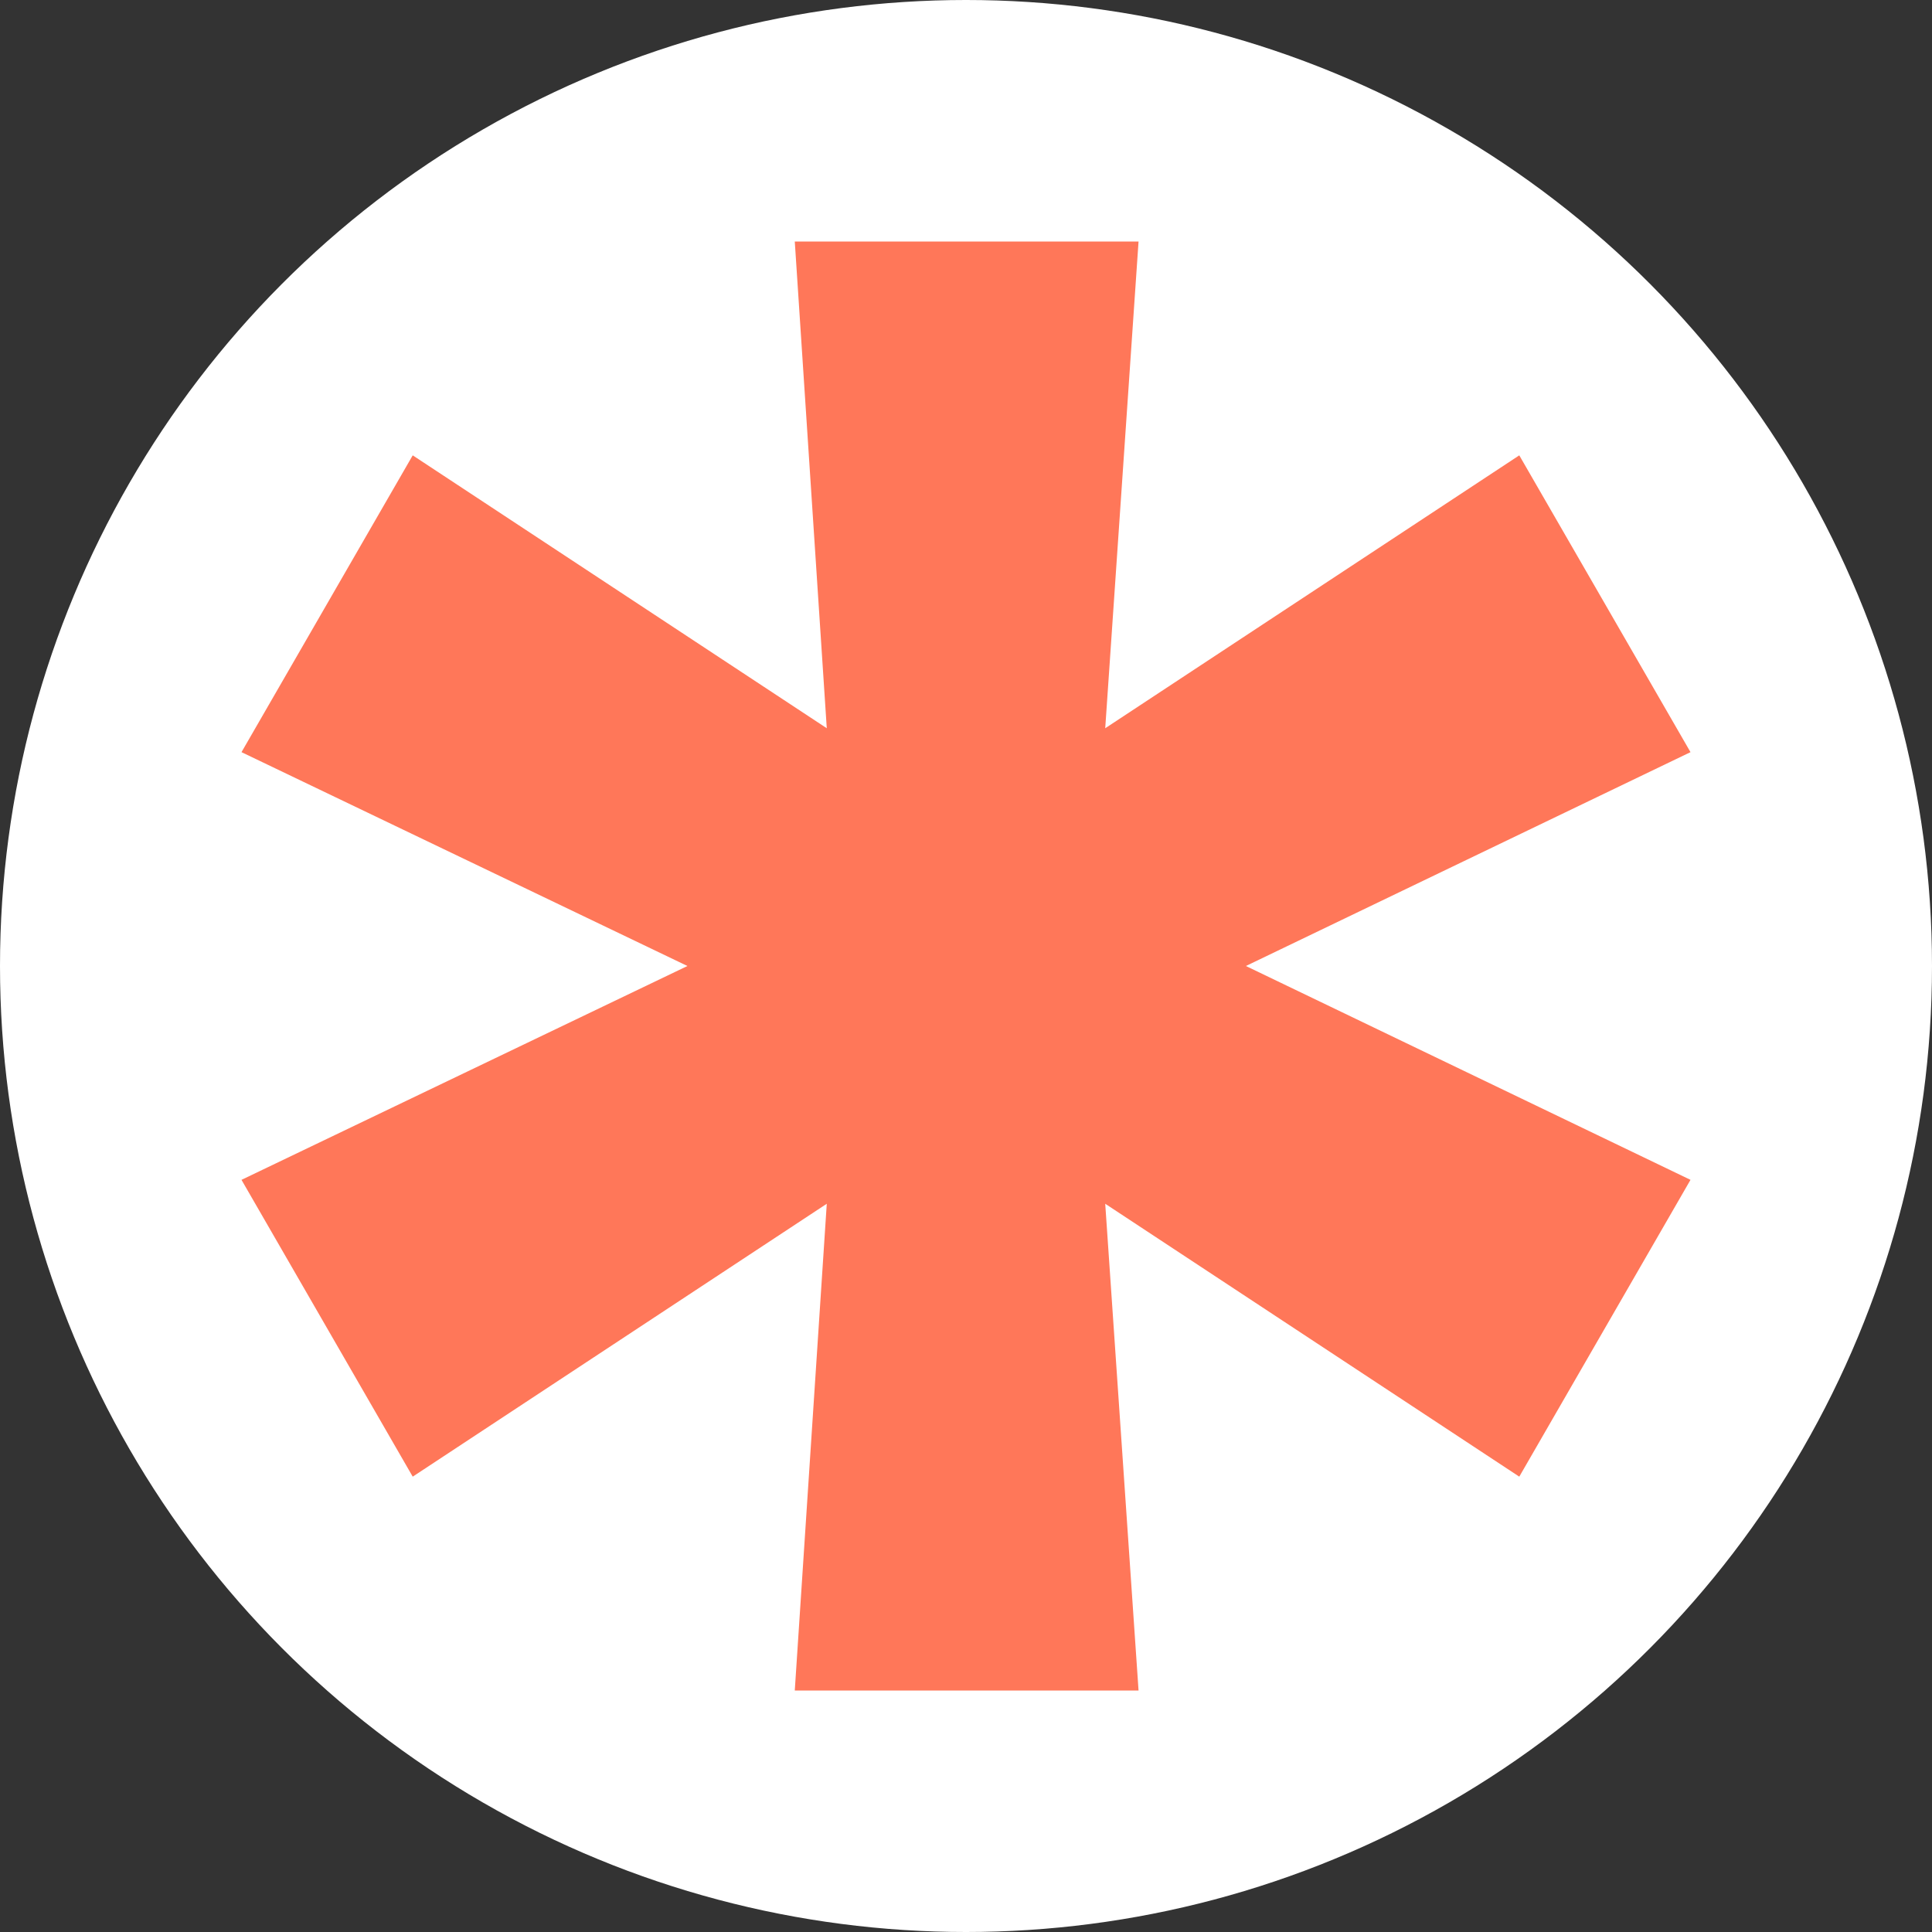
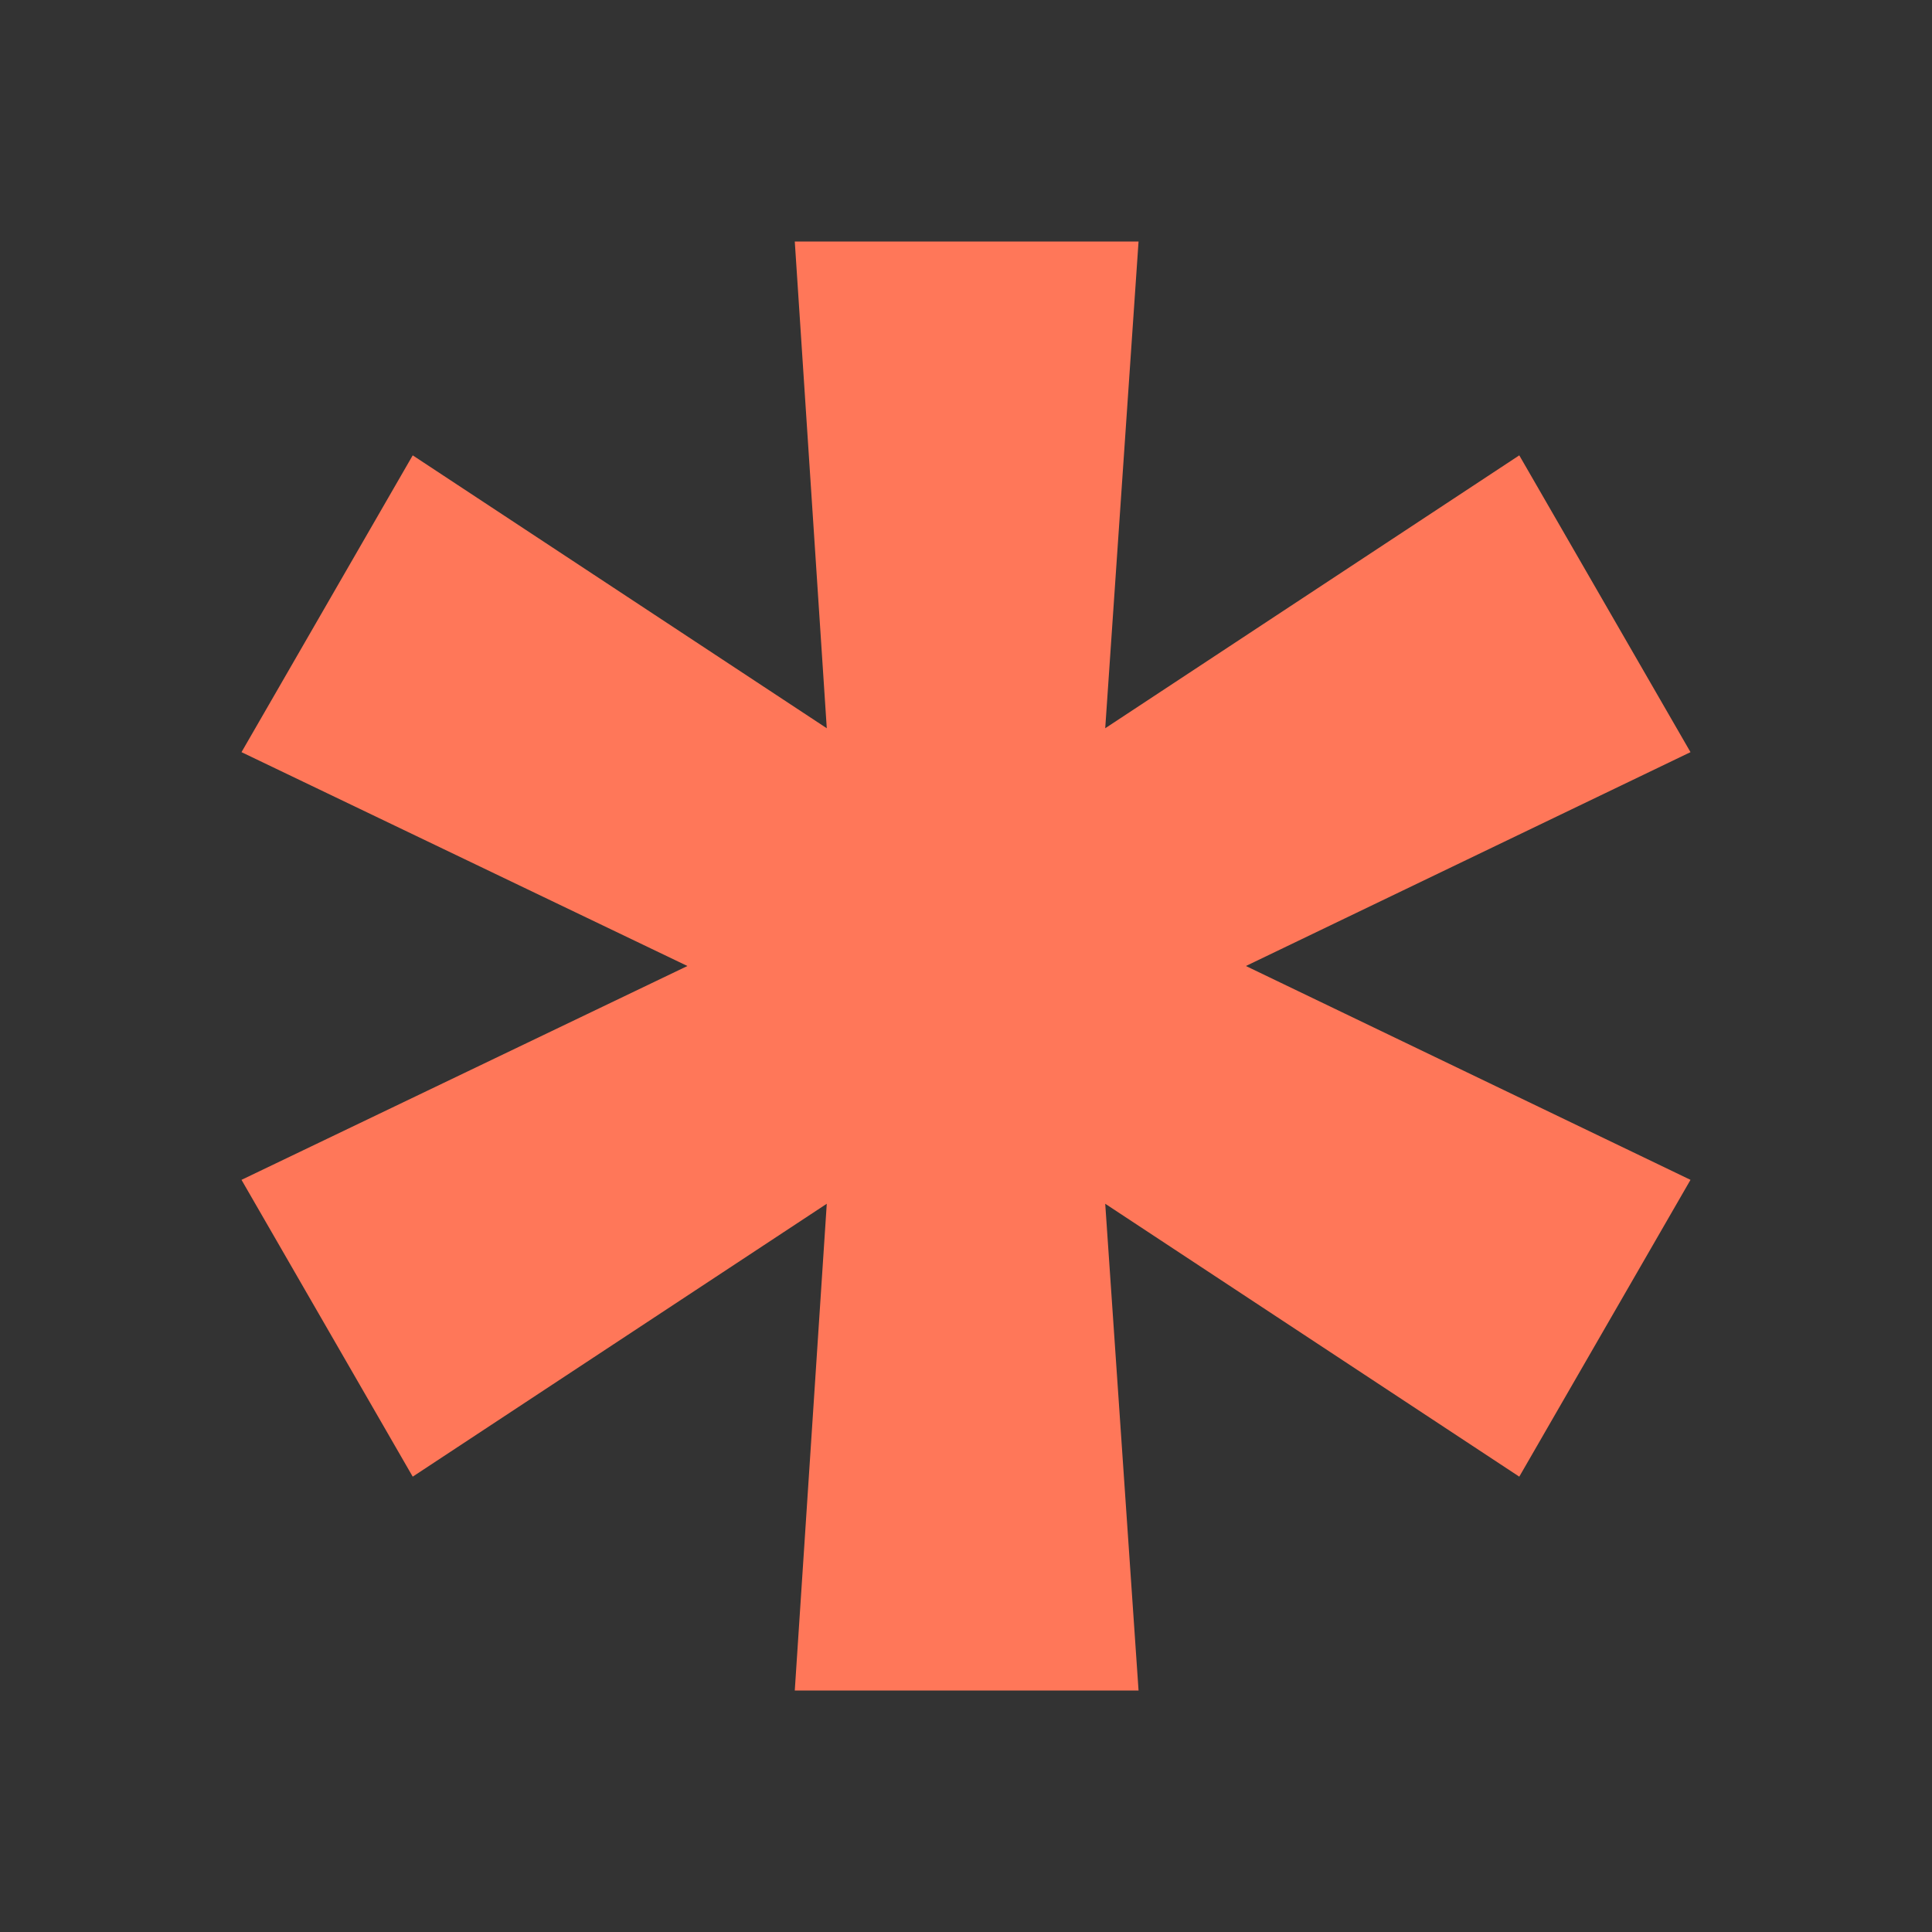
<svg xmlns="http://www.w3.org/2000/svg" width="16" height="16" viewBox="0 0 16 16" fill="none">
  <rect x="0" y="0" width="16" height="16" fill="#333333" stroke="none" />
-   <circle cx="8" cy="8" r="8" fill="white" />
  <path d="M6.582 14L6.847 9.969L3.418 12.229L2 9.771L5.693 8L2 6.229L3.418 3.771L6.847 6.031L6.582 2H9.429L9.153 6.031L12.582 3.771L14 6.229L10.318 8L14 9.771L12.582 12.229L9.153 9.969L9.429 14H6.582Z" fill="#FF7759" />
</svg>